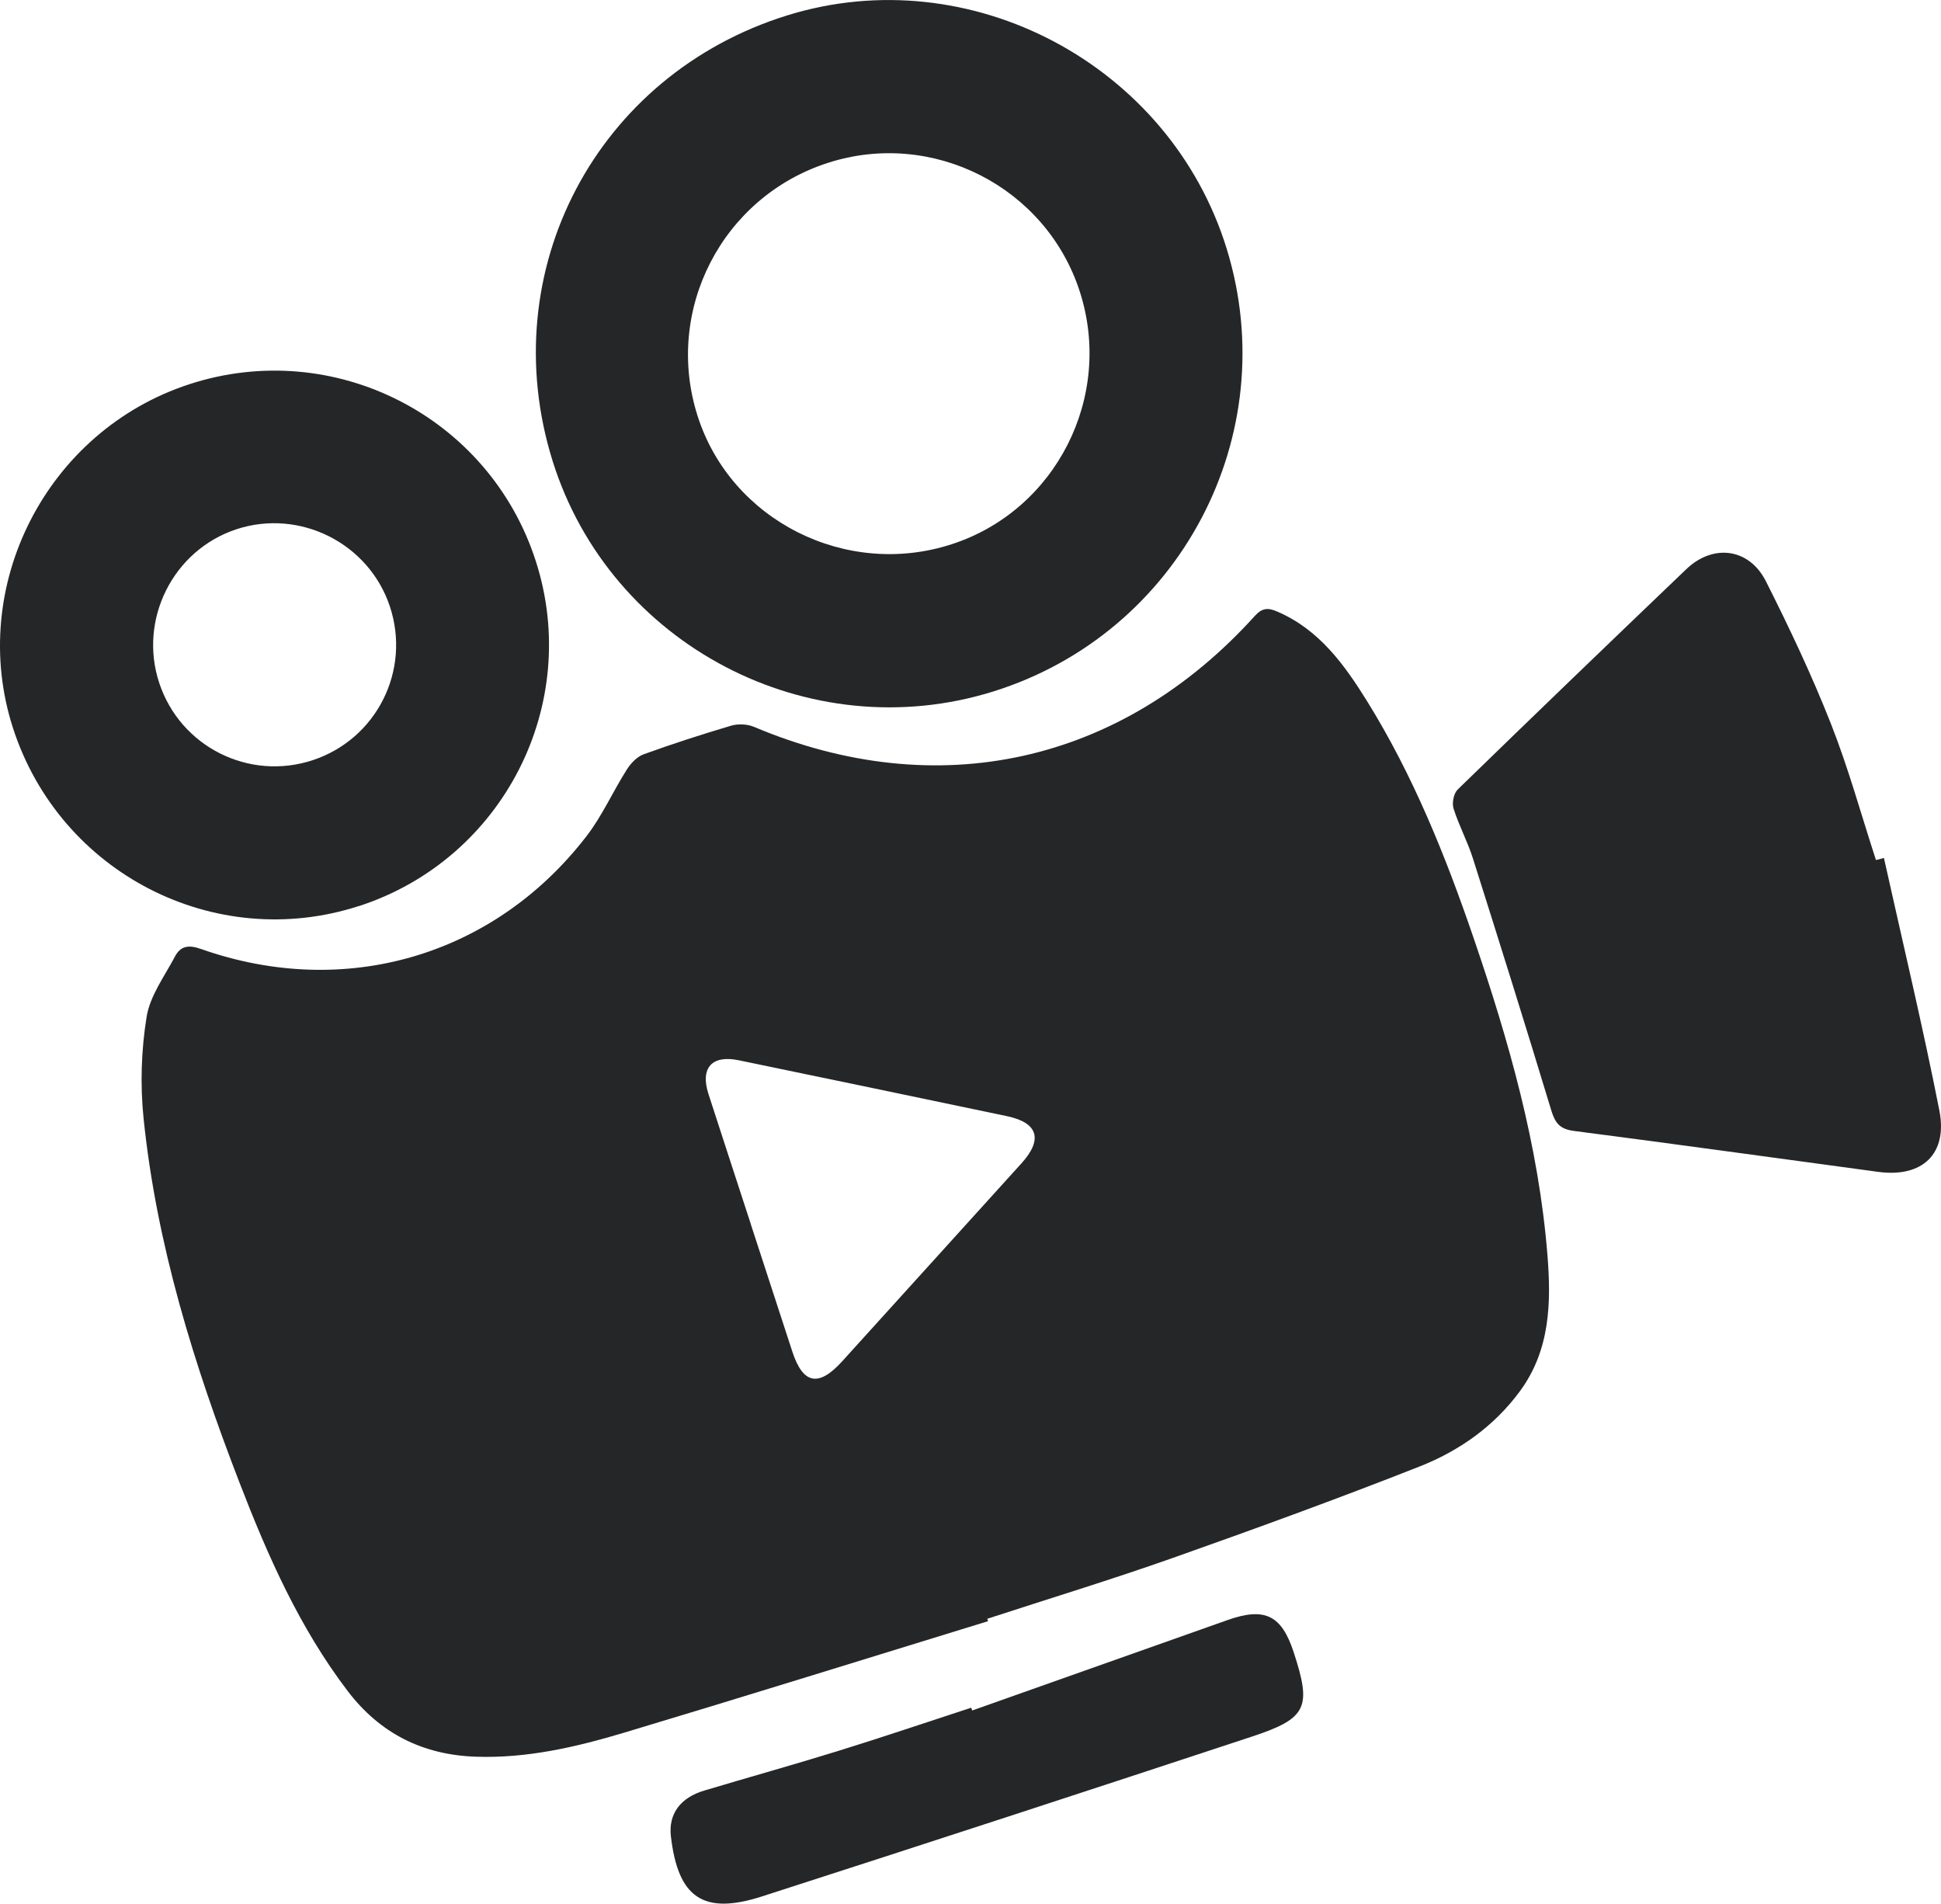
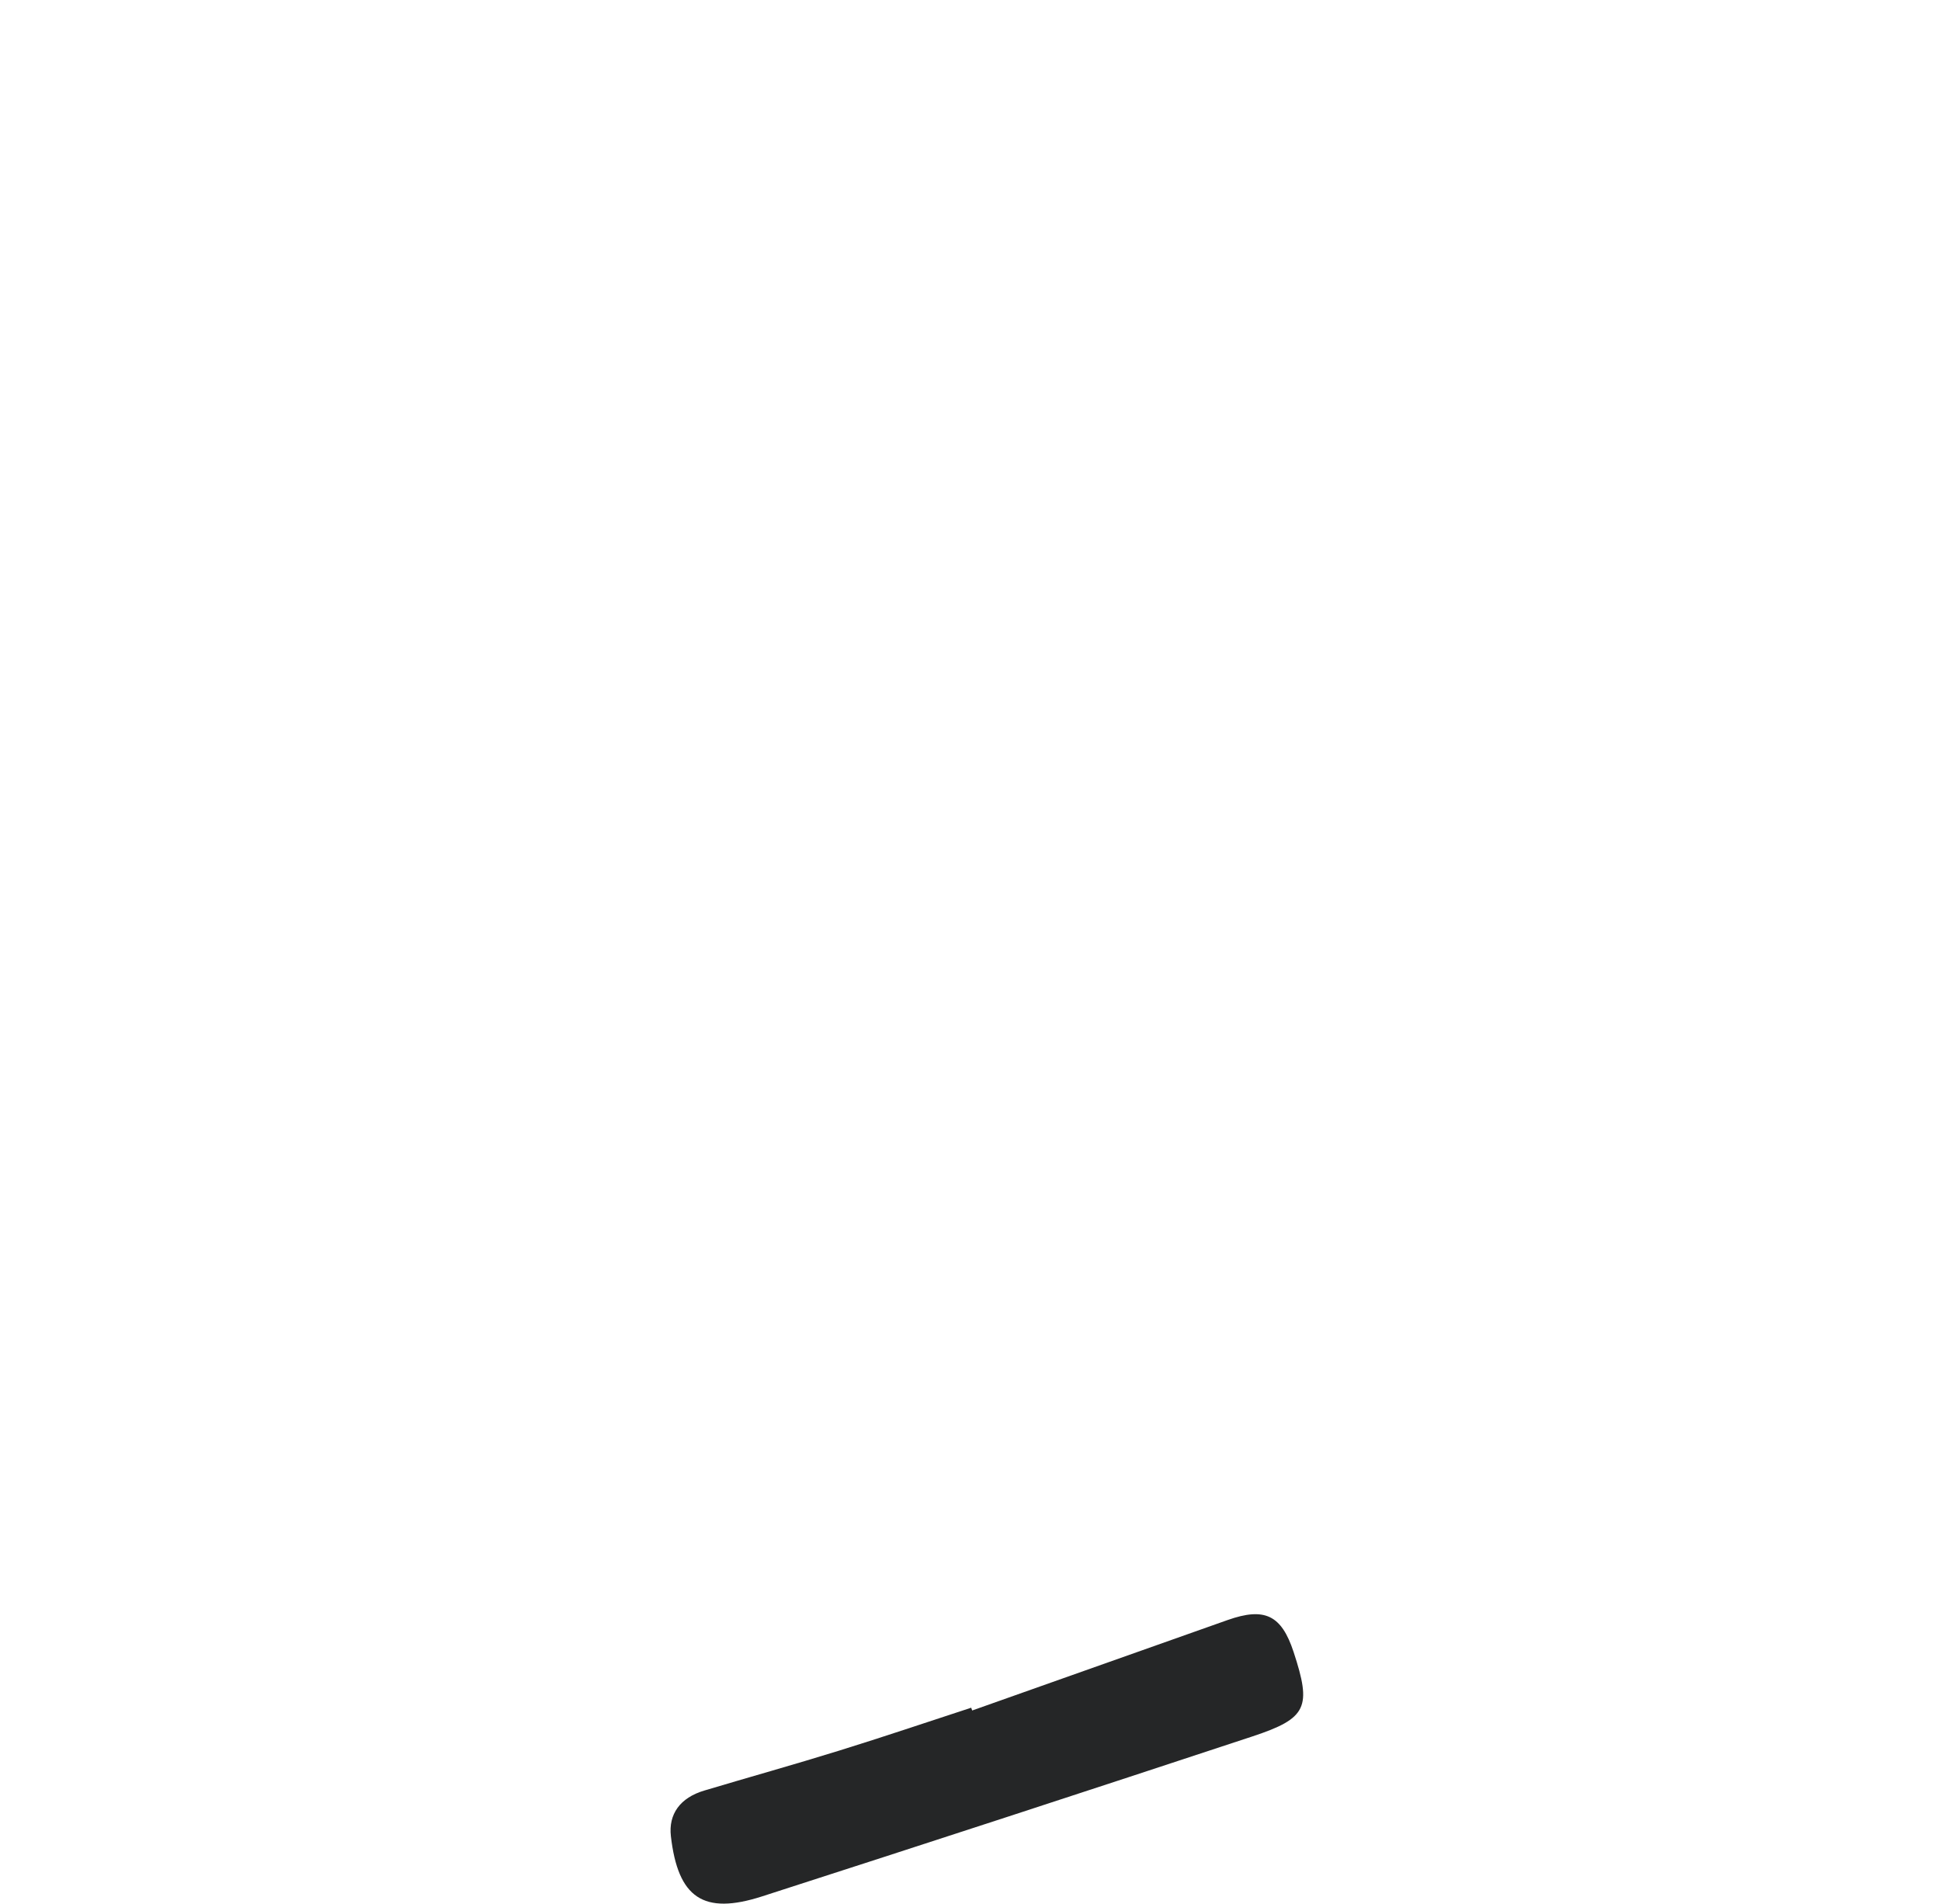
<svg xmlns="http://www.w3.org/2000/svg" id="_レイヤー_2" data-name="レイヤー 2" viewBox="0 0 245.6 240.84">
  <defs>
    <style>
      .cls-1 {
        fill: #252627;
        stroke-width: 0px;
      }
    </style>
  </defs>
  <g id="_レイヤー_1-2" data-name="レイヤー 1">
    <g>
-       <path class="cls-1" d="M125.03,205.1c-15.34,4.71-30.66,9.49-46.03,14.1-6.1,1.83-12.31,3.27-18.78,3.05-6.73-.23-12.13-2.94-16.22-8.3-6.11-8.02-10.13-17.13-13.72-26.44-5.74-14.87-10.47-30.05-12.11-45.99-.44-4.25-.3-8.66.38-12.87.43-2.67,2.27-5.14,3.59-7.64.71-1.35,1.75-1.5,3.29-.95,18.2,6.42,37.08.92,48.79-14.28,1.99-2.59,3.34-5.66,5.1-8.43.5-.79,1.29-1.62,2.12-1.92,3.65-1.32,7.35-2.52,11.07-3.62.88-.26,2.05-.21,2.9.15,23.18,9.79,46.46,4.67,63.37-14.04.94-1.04,1.69-1.04,2.83-.55,5.28,2.27,8.46,6.66,11.34,11.29,5.83,9.38,9.94,19.57,13.5,29.98,4.47,13.06,8.24,26.29,9.35,40.12.49,6.05.35,12.05-3.49,17.26-3.27,4.44-7.68,7.54-12.68,9.51-10.35,4.08-20.82,7.89-31.31,11.6-7.74,2.73-15.59,5.12-23.4,7.67.03.1.06.2.1.31ZM95.01,154.91c1.75,5.36,3.49,10.71,5.24,16.07,1.35,4.15,3.33,4.54,6.31,1.25,7.56-8.35,15.12-16.69,22.68-25.04,2.75-3.03,2.12-5.15-1.83-5.98-11.31-2.37-22.62-4.73-33.93-7.07-3.41-.71-4.91.98-3.83,4.29,1.78,5.5,3.58,10.99,5.37,16.49Z" />
-       <path class="cls-1" d="M69.92,58.31c-7.51-24.05,5.56-48.86,29.68-56.36,23.15-7.2,48.44,6.23,55.62,29.53,7.27,23.59-5.94,48.63-29.53,56-23.33,7.29-48.49-5.88-55.77-29.17ZM136.63,36.89c-4.27-13.24-18.63-20.57-31.89-16.28-13.38,4.32-20.75,18.64-16.47,32.02,4.22,13.22,18.79,20.57,32.16,16.22,13.2-4.29,20.49-18.67,16.2-31.96Z" />
-       <path class="cls-1" d="M238.38,108.55c2.36,10.63,4.9,21.23,7.01,31.92,1.09,5.54-2.17,8.54-7.73,7.79-12.84-1.73-25.67-3.52-38.51-5.18-1.77-.23-2.37-.98-2.86-2.59-3.22-10.64-6.55-21.26-9.91-31.86-.68-2.16-1.78-4.18-2.46-6.34-.22-.7.02-1.91.52-2.4,9.6-9.34,19.25-18.62,28.93-27.88,3.39-3.24,7.95-2.68,10.08,1.54,2.96,5.87,5.79,11.85,8.2,17.96,2.23,5.64,3.84,11.53,5.72,17.3.33-.09.67-.17,1-.26Z" />
-       <path class="cls-1" d="M45.43,114.62c-18.24,5.92-37.83-4.14-43.78-22.49-5.82-17.97,4.26-37.64,22.31-43.52,18.28-5.96,37.93,4.06,43.83,22.36,5.87,18.19-4.15,37.74-22.36,43.66ZM49.34,76.75c-2.65-8.02-11.4-12.43-19.43-9.79-8.01,2.64-12.42,11.42-9.76,19.45,2.67,8.07,11.36,12.43,19.43,9.76,8.07-2.67,12.43-11.34,9.76-19.42Z" />
      <path class="cls-1" d="M123.02,216.4c10.77-3.81,21.53-7.63,32.31-11.44,4.7-1.66,6.82-.62,8.35,4.03,2.3,7,1.74,8.4-5.23,10.7-20.65,6.82-41.32,13.56-62.02,20.23-7.44,2.4-10.64.18-11.54-7.61-.32-2.79,1.16-4.87,4.23-5.78,5.68-1.7,11.4-3.29,17.06-5.05,5.59-1.73,11.14-3.61,16.71-5.43.04.12.08.23.12.35Z" />
    </g>
  </g>
</svg>